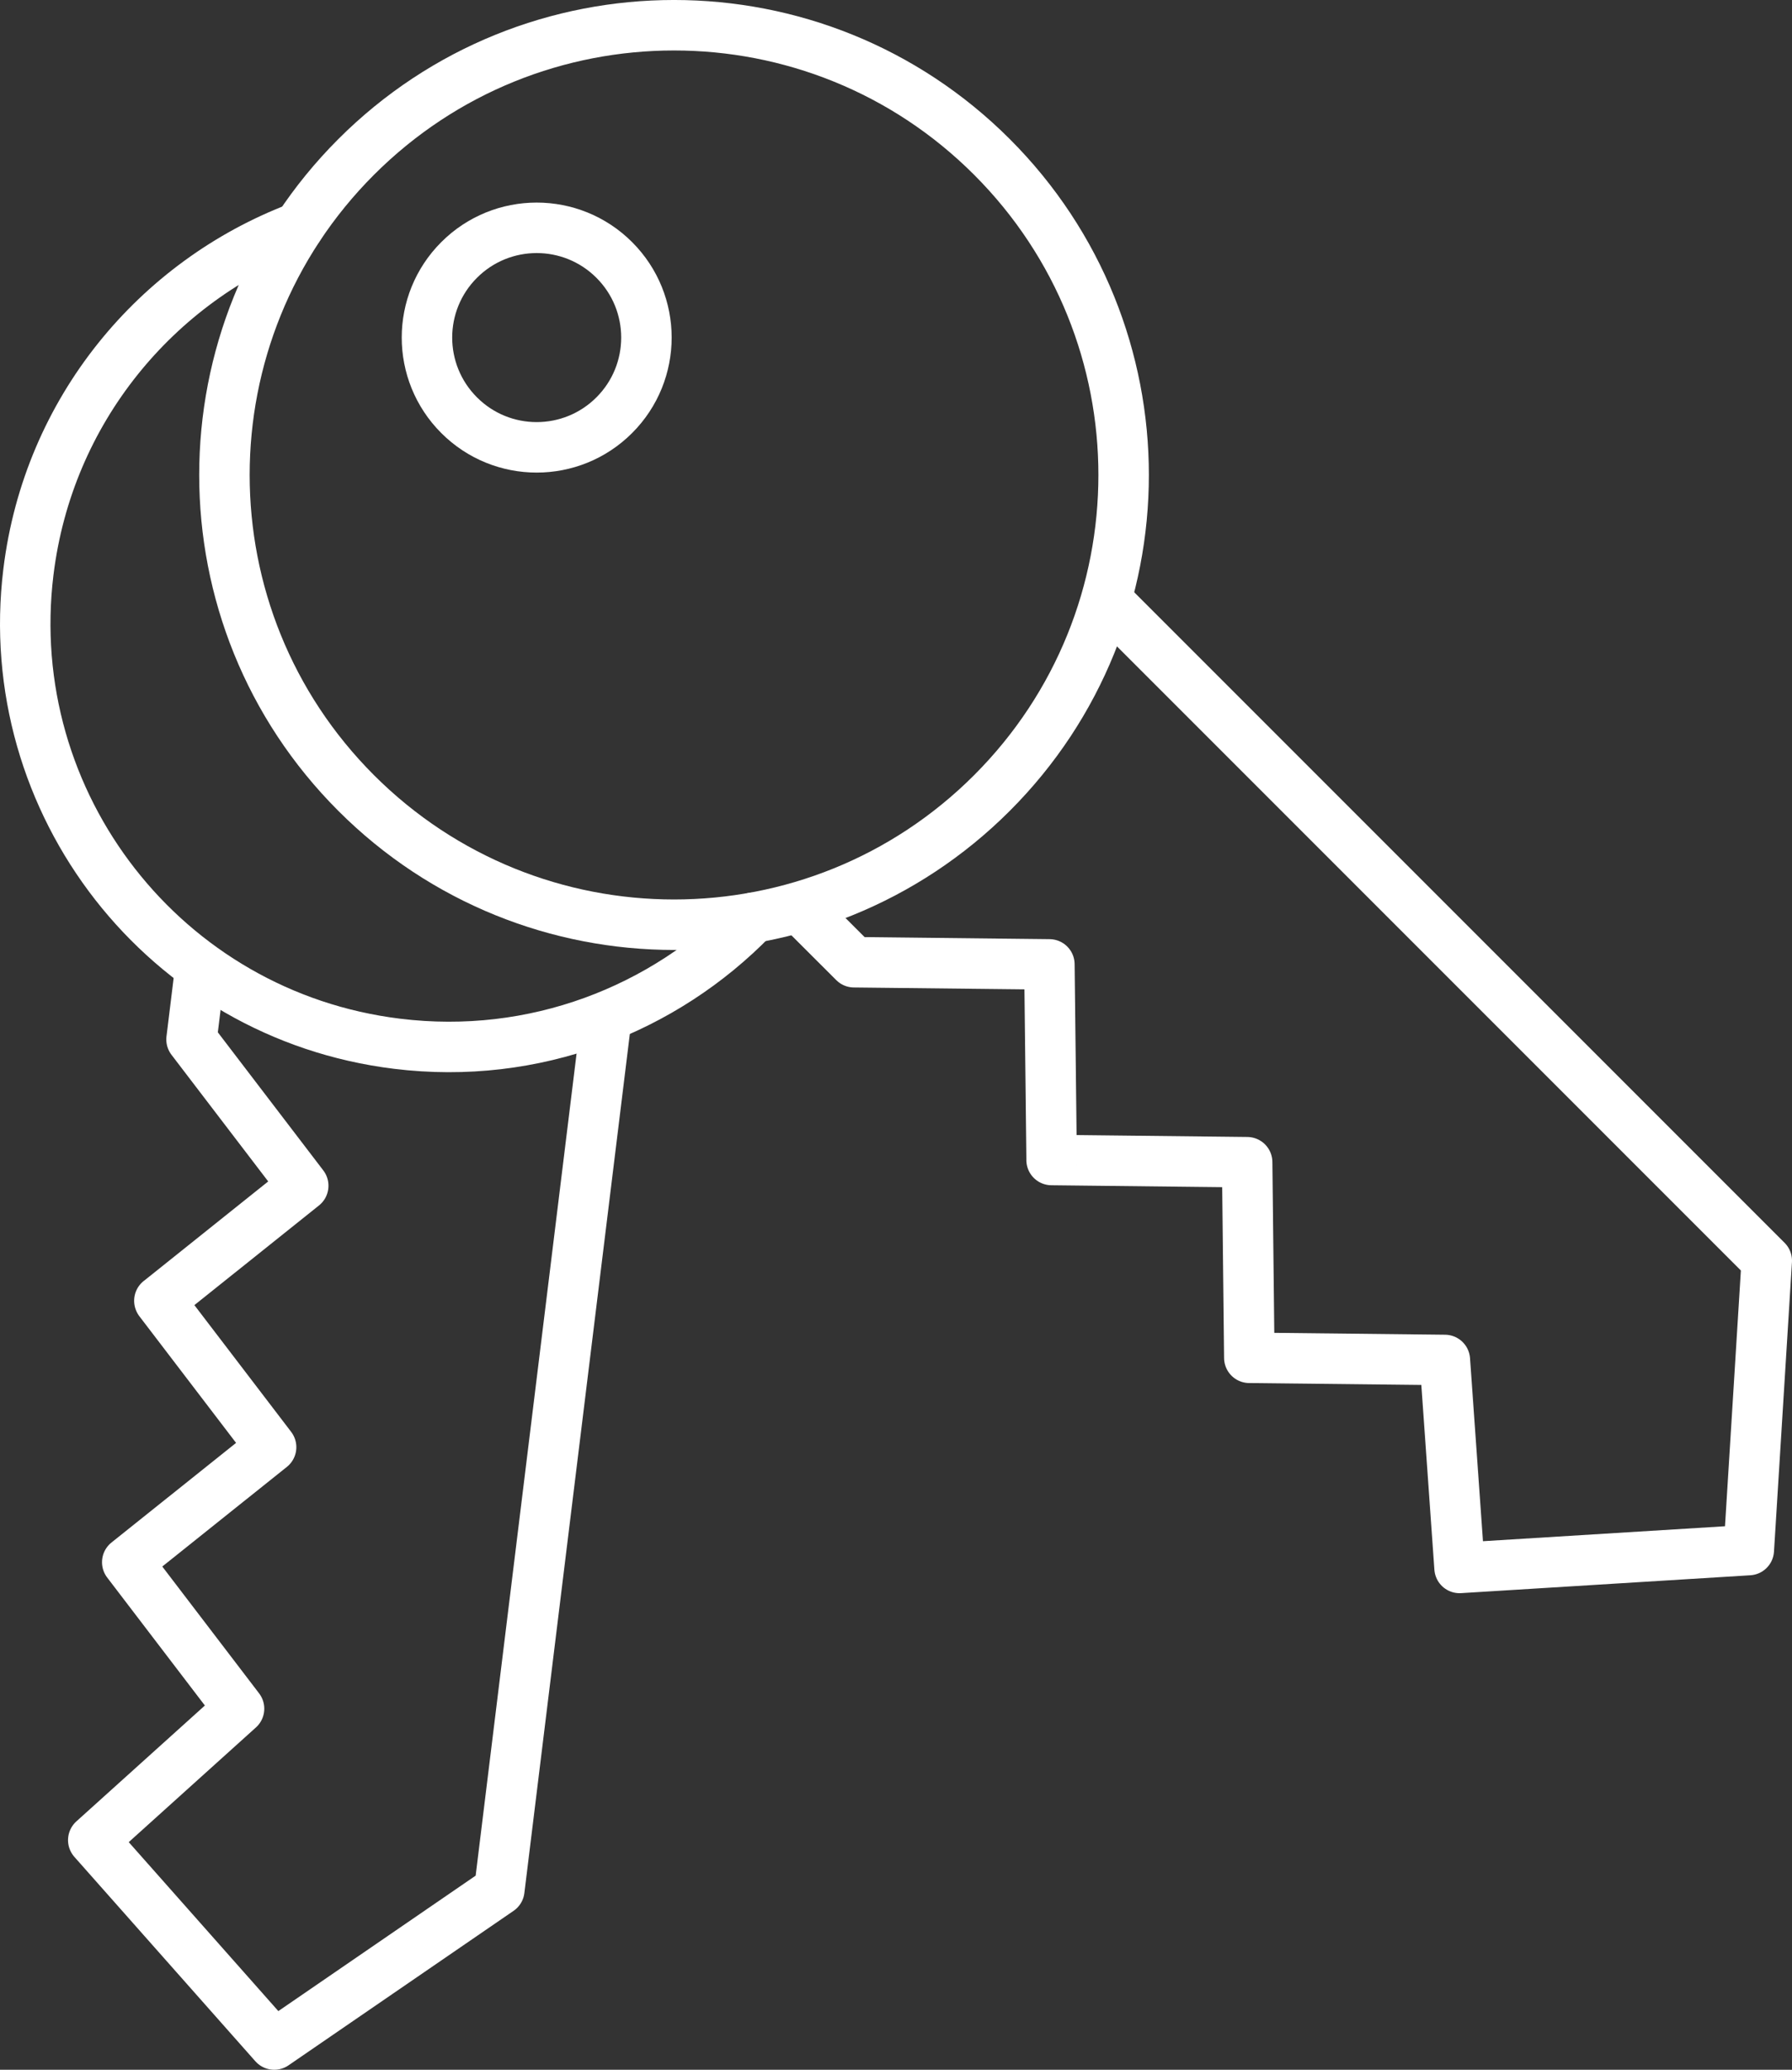
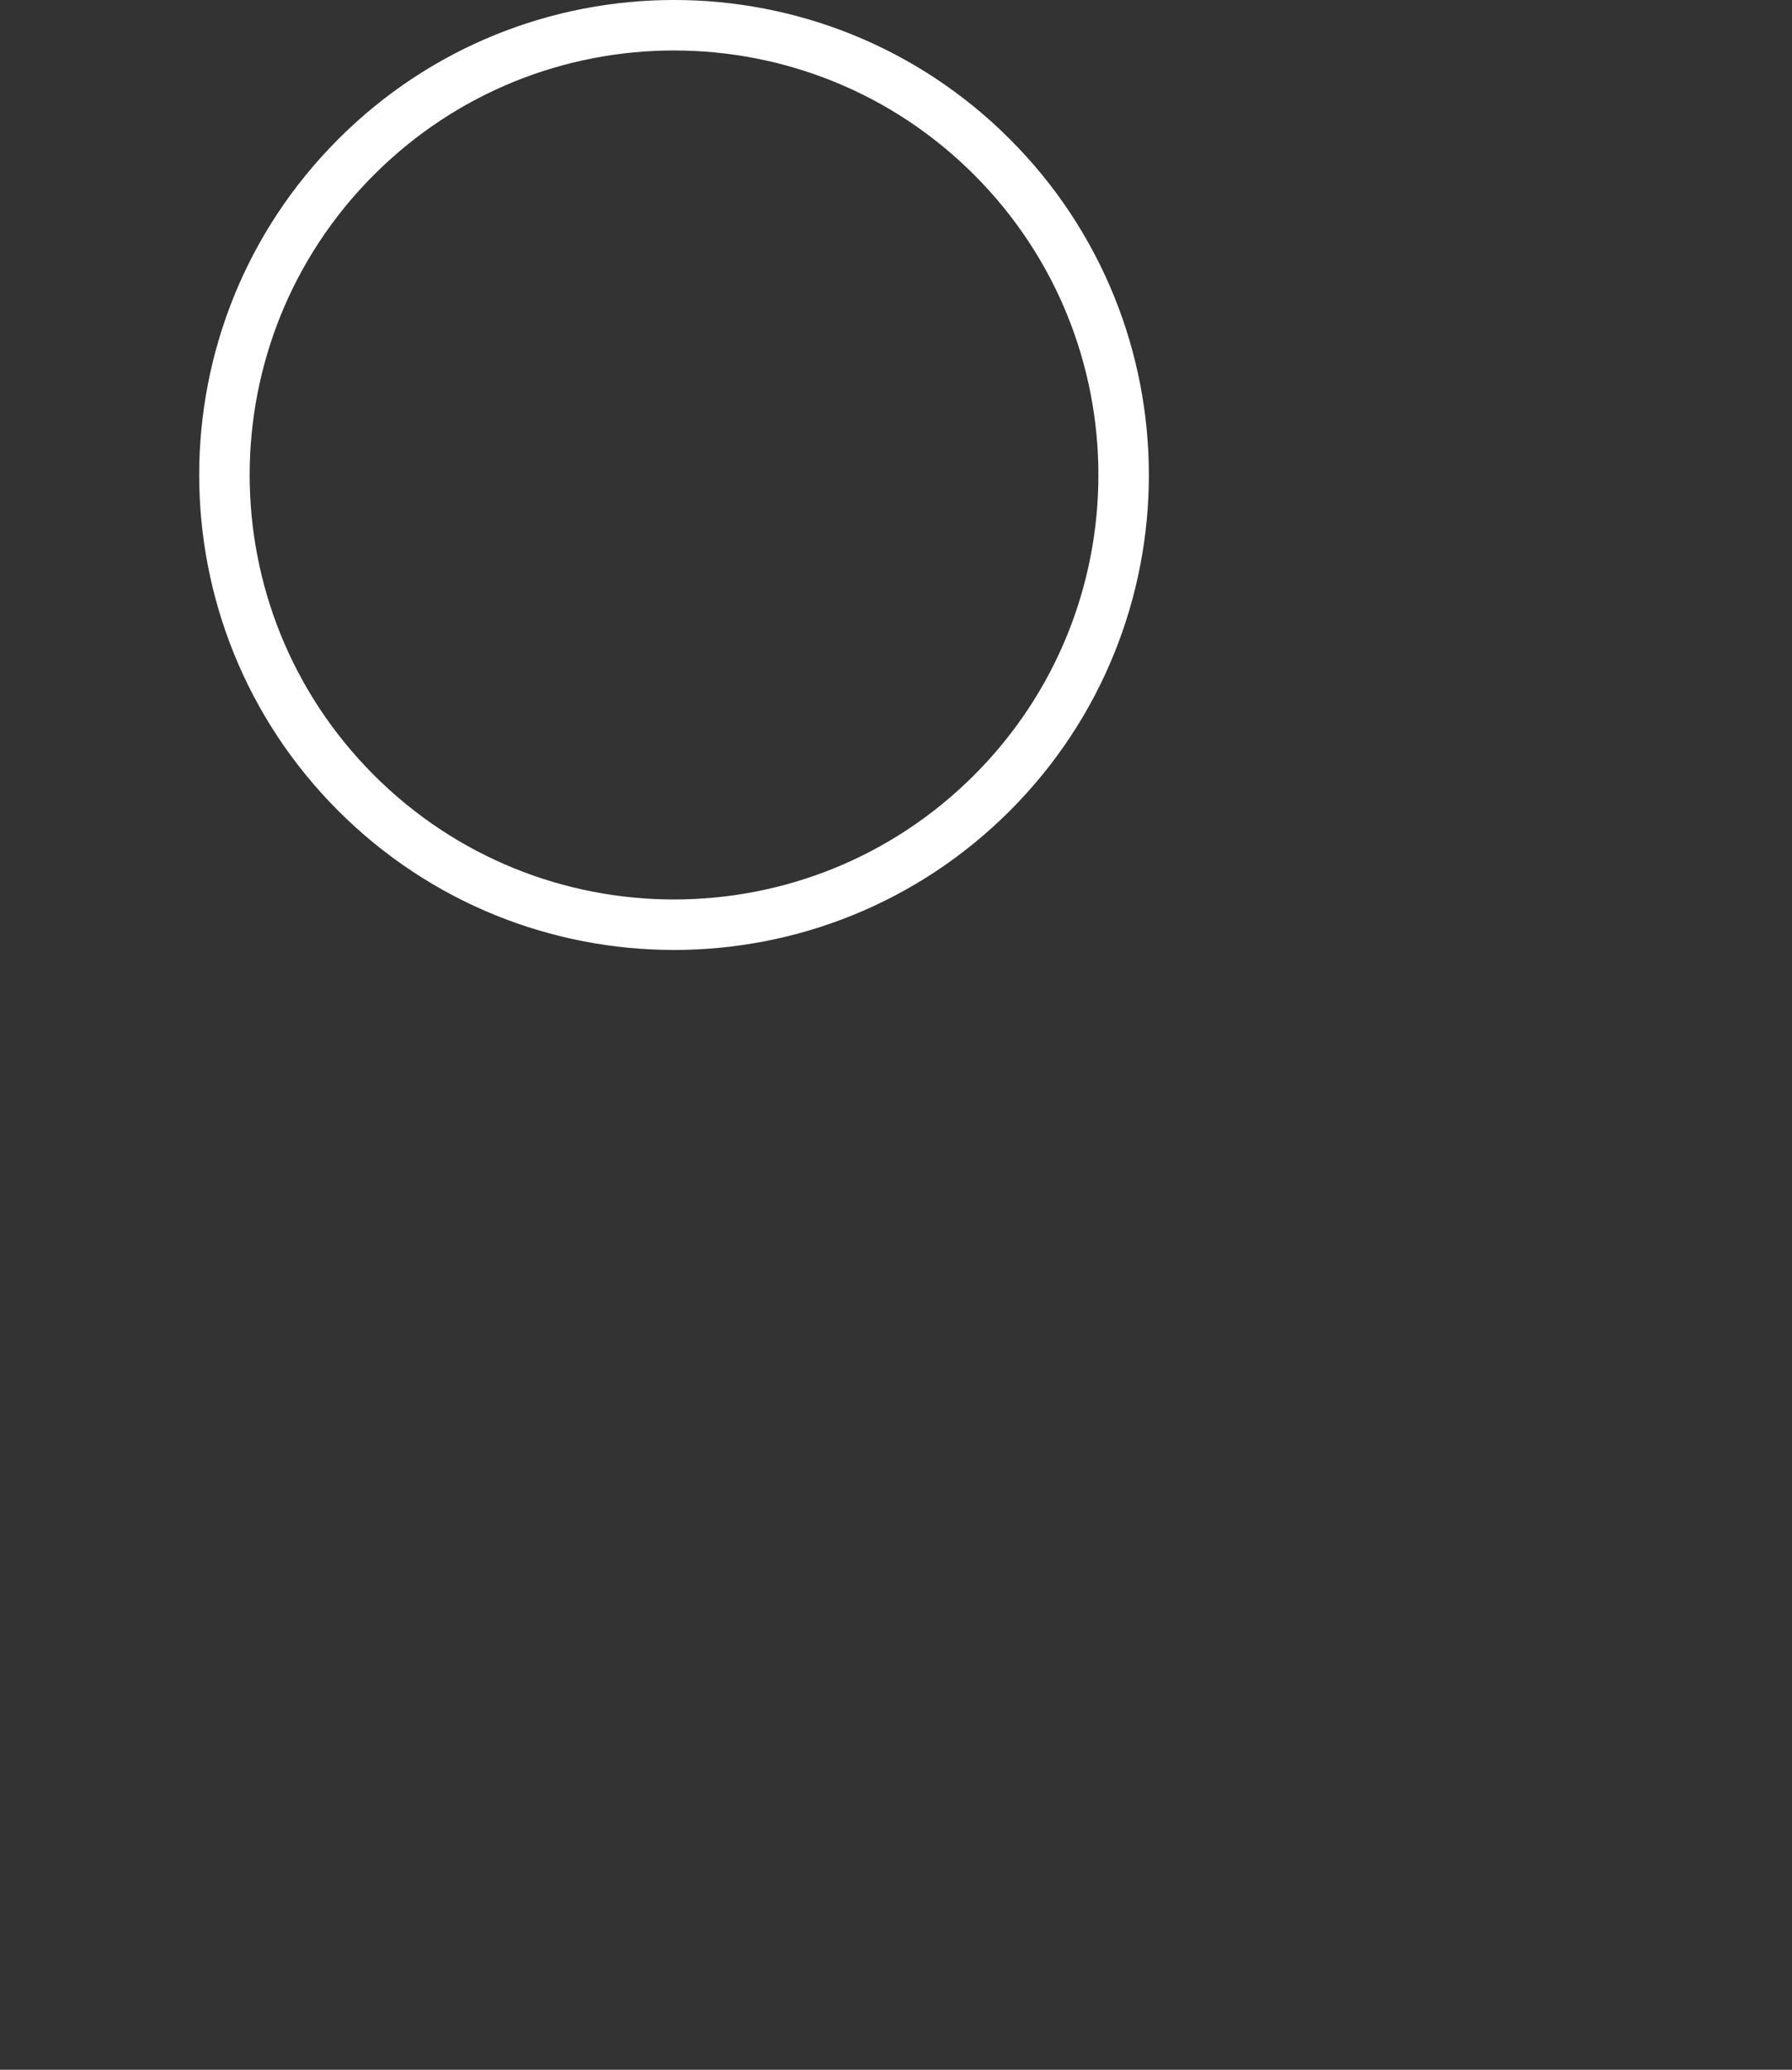
<svg xmlns="http://www.w3.org/2000/svg" id="Calque_1" data-name="Calque 1" width="53.263" height="61.501" viewBox="0 0 53.263 61.501">
  <rect x="0" y="0" width="53.263" height="61.501" fill="#333333" stroke="none" />
  <defs>
    <style>
      .cls-1 {
        fill: none;
        stroke: #fff;
        stroke-linecap: round;
        stroke-linejoin: round;
        stroke-width: 1.5px;
      }
    </style>
  </defs>
  <path class="cls-1" d="m29.484,23.563c-5.219,5.219-13.68,5.219-18.899,0-5.219-5.219-5.219-13.68,0-18.899C15.804-.555,24.265-.555,29.484,4.664c5.218,5.219,5.218,13.68,0,18.899Z" />
-   <path class="cls-1" d="m18.258,12.337c-1.274,1.274-3.339,1.274-4.612,0-1.274-1.274-1.274-3.339,0-4.612,1.273-1.274,3.338-1.274,4.612,0,1.274,1.273,1.274,3.338,0,4.612Z" />
-   <polyline class="cls-1" points="32.948 17.895 52.513 37.46 51.979 46.059 43.382 46.59 42.945 40.41 37.138 40.346 37.133 40.346 37.133 40.341 37.069 34.534 31.261 34.469 31.256 34.469 31.257 34.464 31.191 28.656 25.385 28.592 23.817 27.026" />
-   <path class="cls-1" d="m22.387,27.271c-2.654,2.736-6.511,4.244-10.586,3.743C4.902,30.17-0,23.884.845,16.992c.589-4.802,3.807-8.633,8.026-10.236v-.006" />
-   <polyline class="cls-1" points="18.017 30.297 14.841 56.16 8.151 60.751 2.772 54.678 7.105 50.772 3.786 46.425 3.782 46.42 3.786 46.417 8.058 43.002 4.739 38.656 4.737 38.651 4.74 38.65 9.013 35.233 5.693 30.887 5.947 28.816" />
</svg>